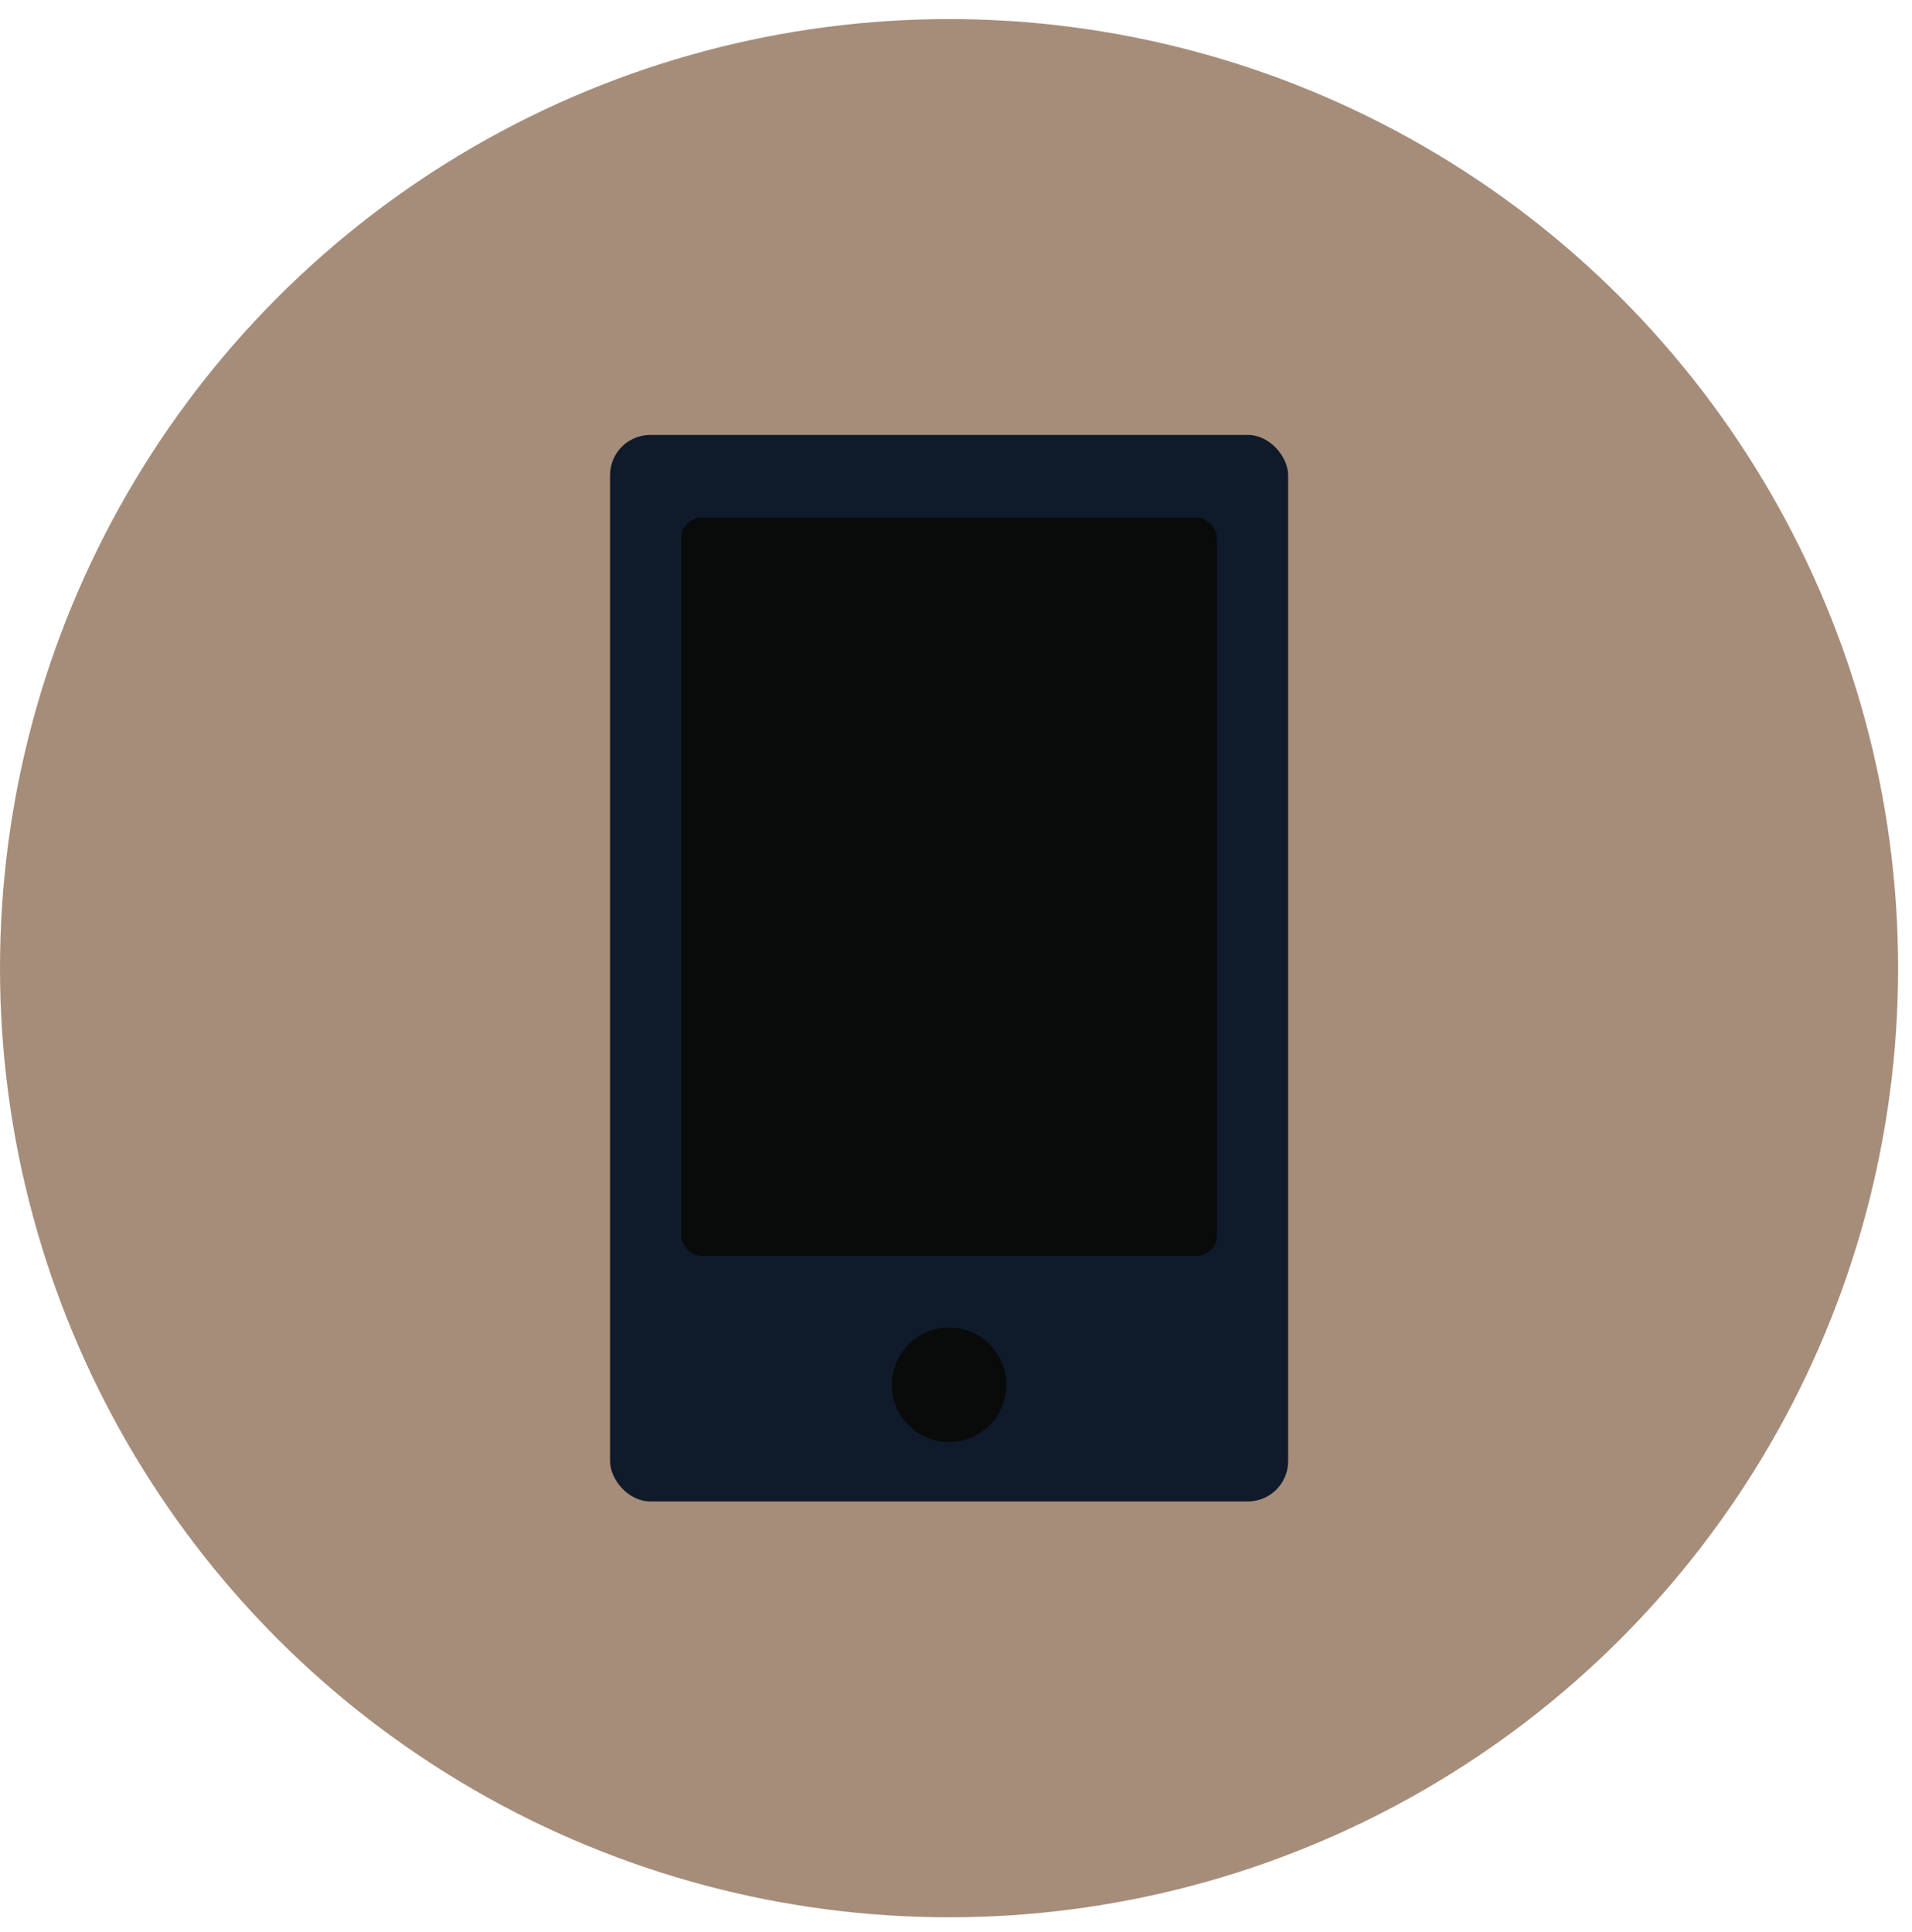
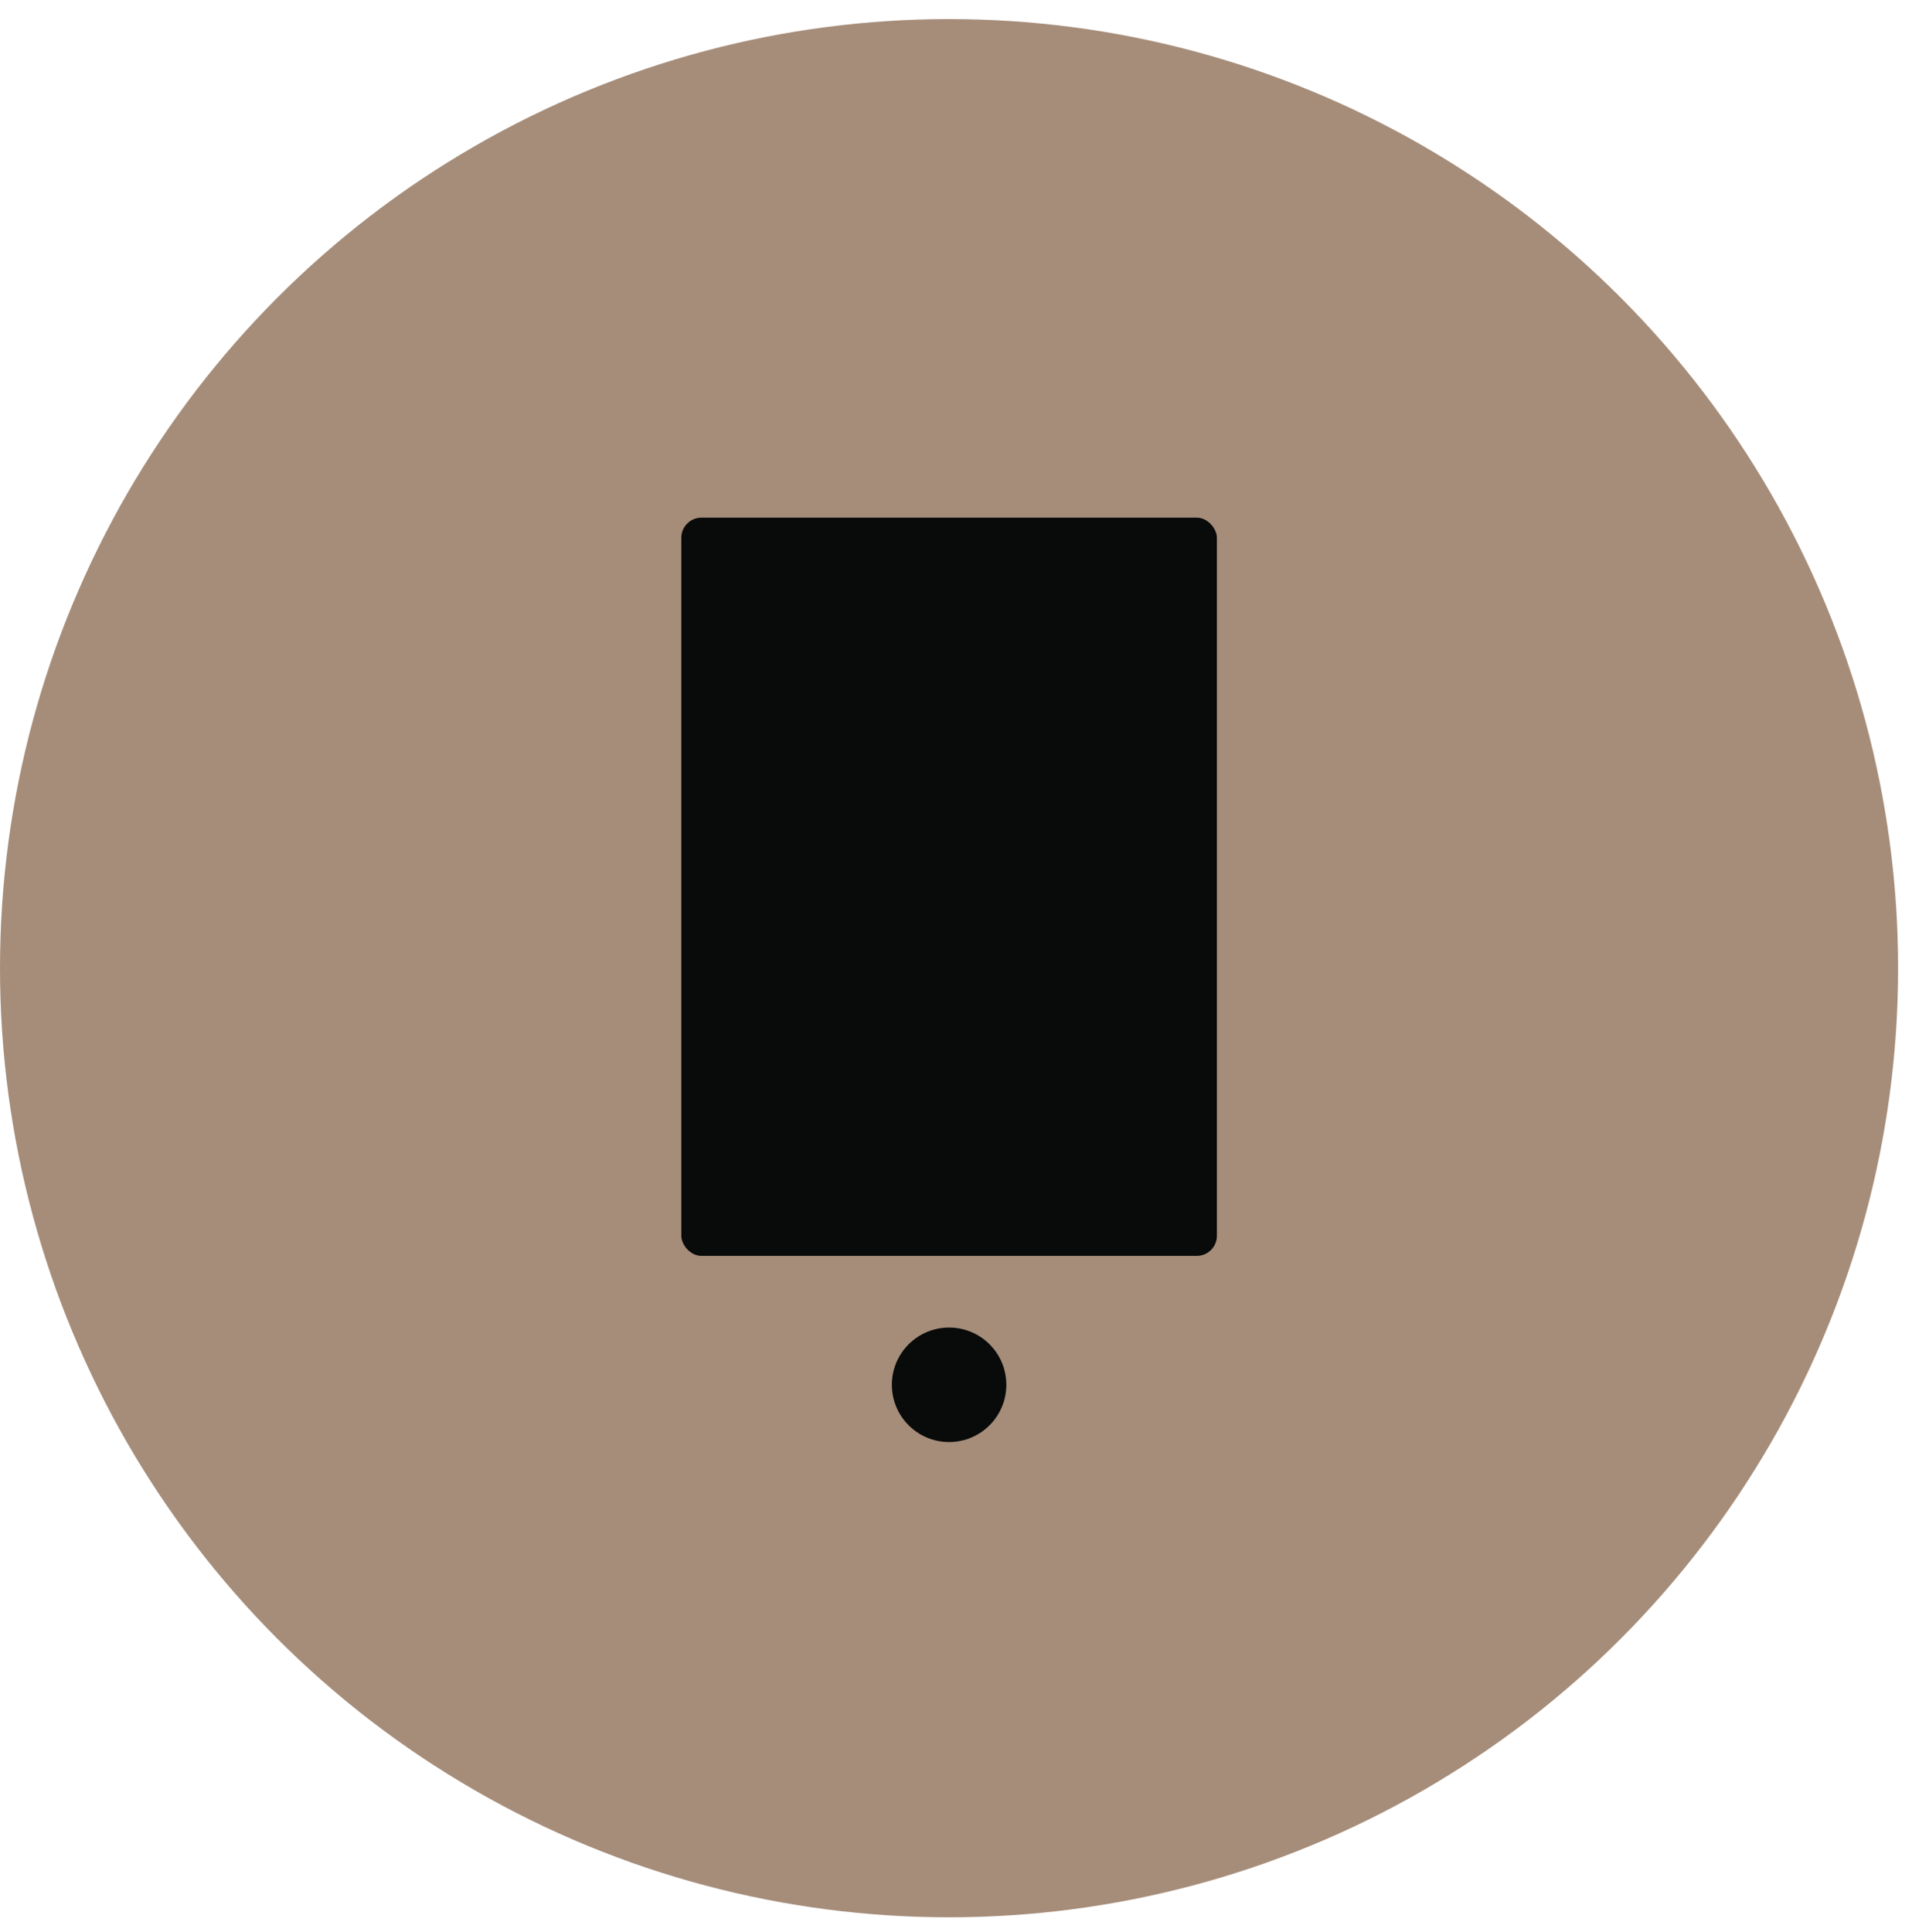
<svg xmlns="http://www.w3.org/2000/svg" width="95" height="96" viewBox="0 0 95 96" fill="none">
  <circle cx="47.155" cy="48.103" r="47.155" fill="#A68D7A" />
-   <rect x="30.311" y="21.609" width="33.691" height="52.987" rx="2" fill="#0F1B2A" />
  <rect x="33.852" y="25.719" width="26.611" height="36.678" rx="1" fill="#090A0A" />
  <circle cx="47.157" cy="68.801" r="2.844" fill="#090A0A" />
</svg>